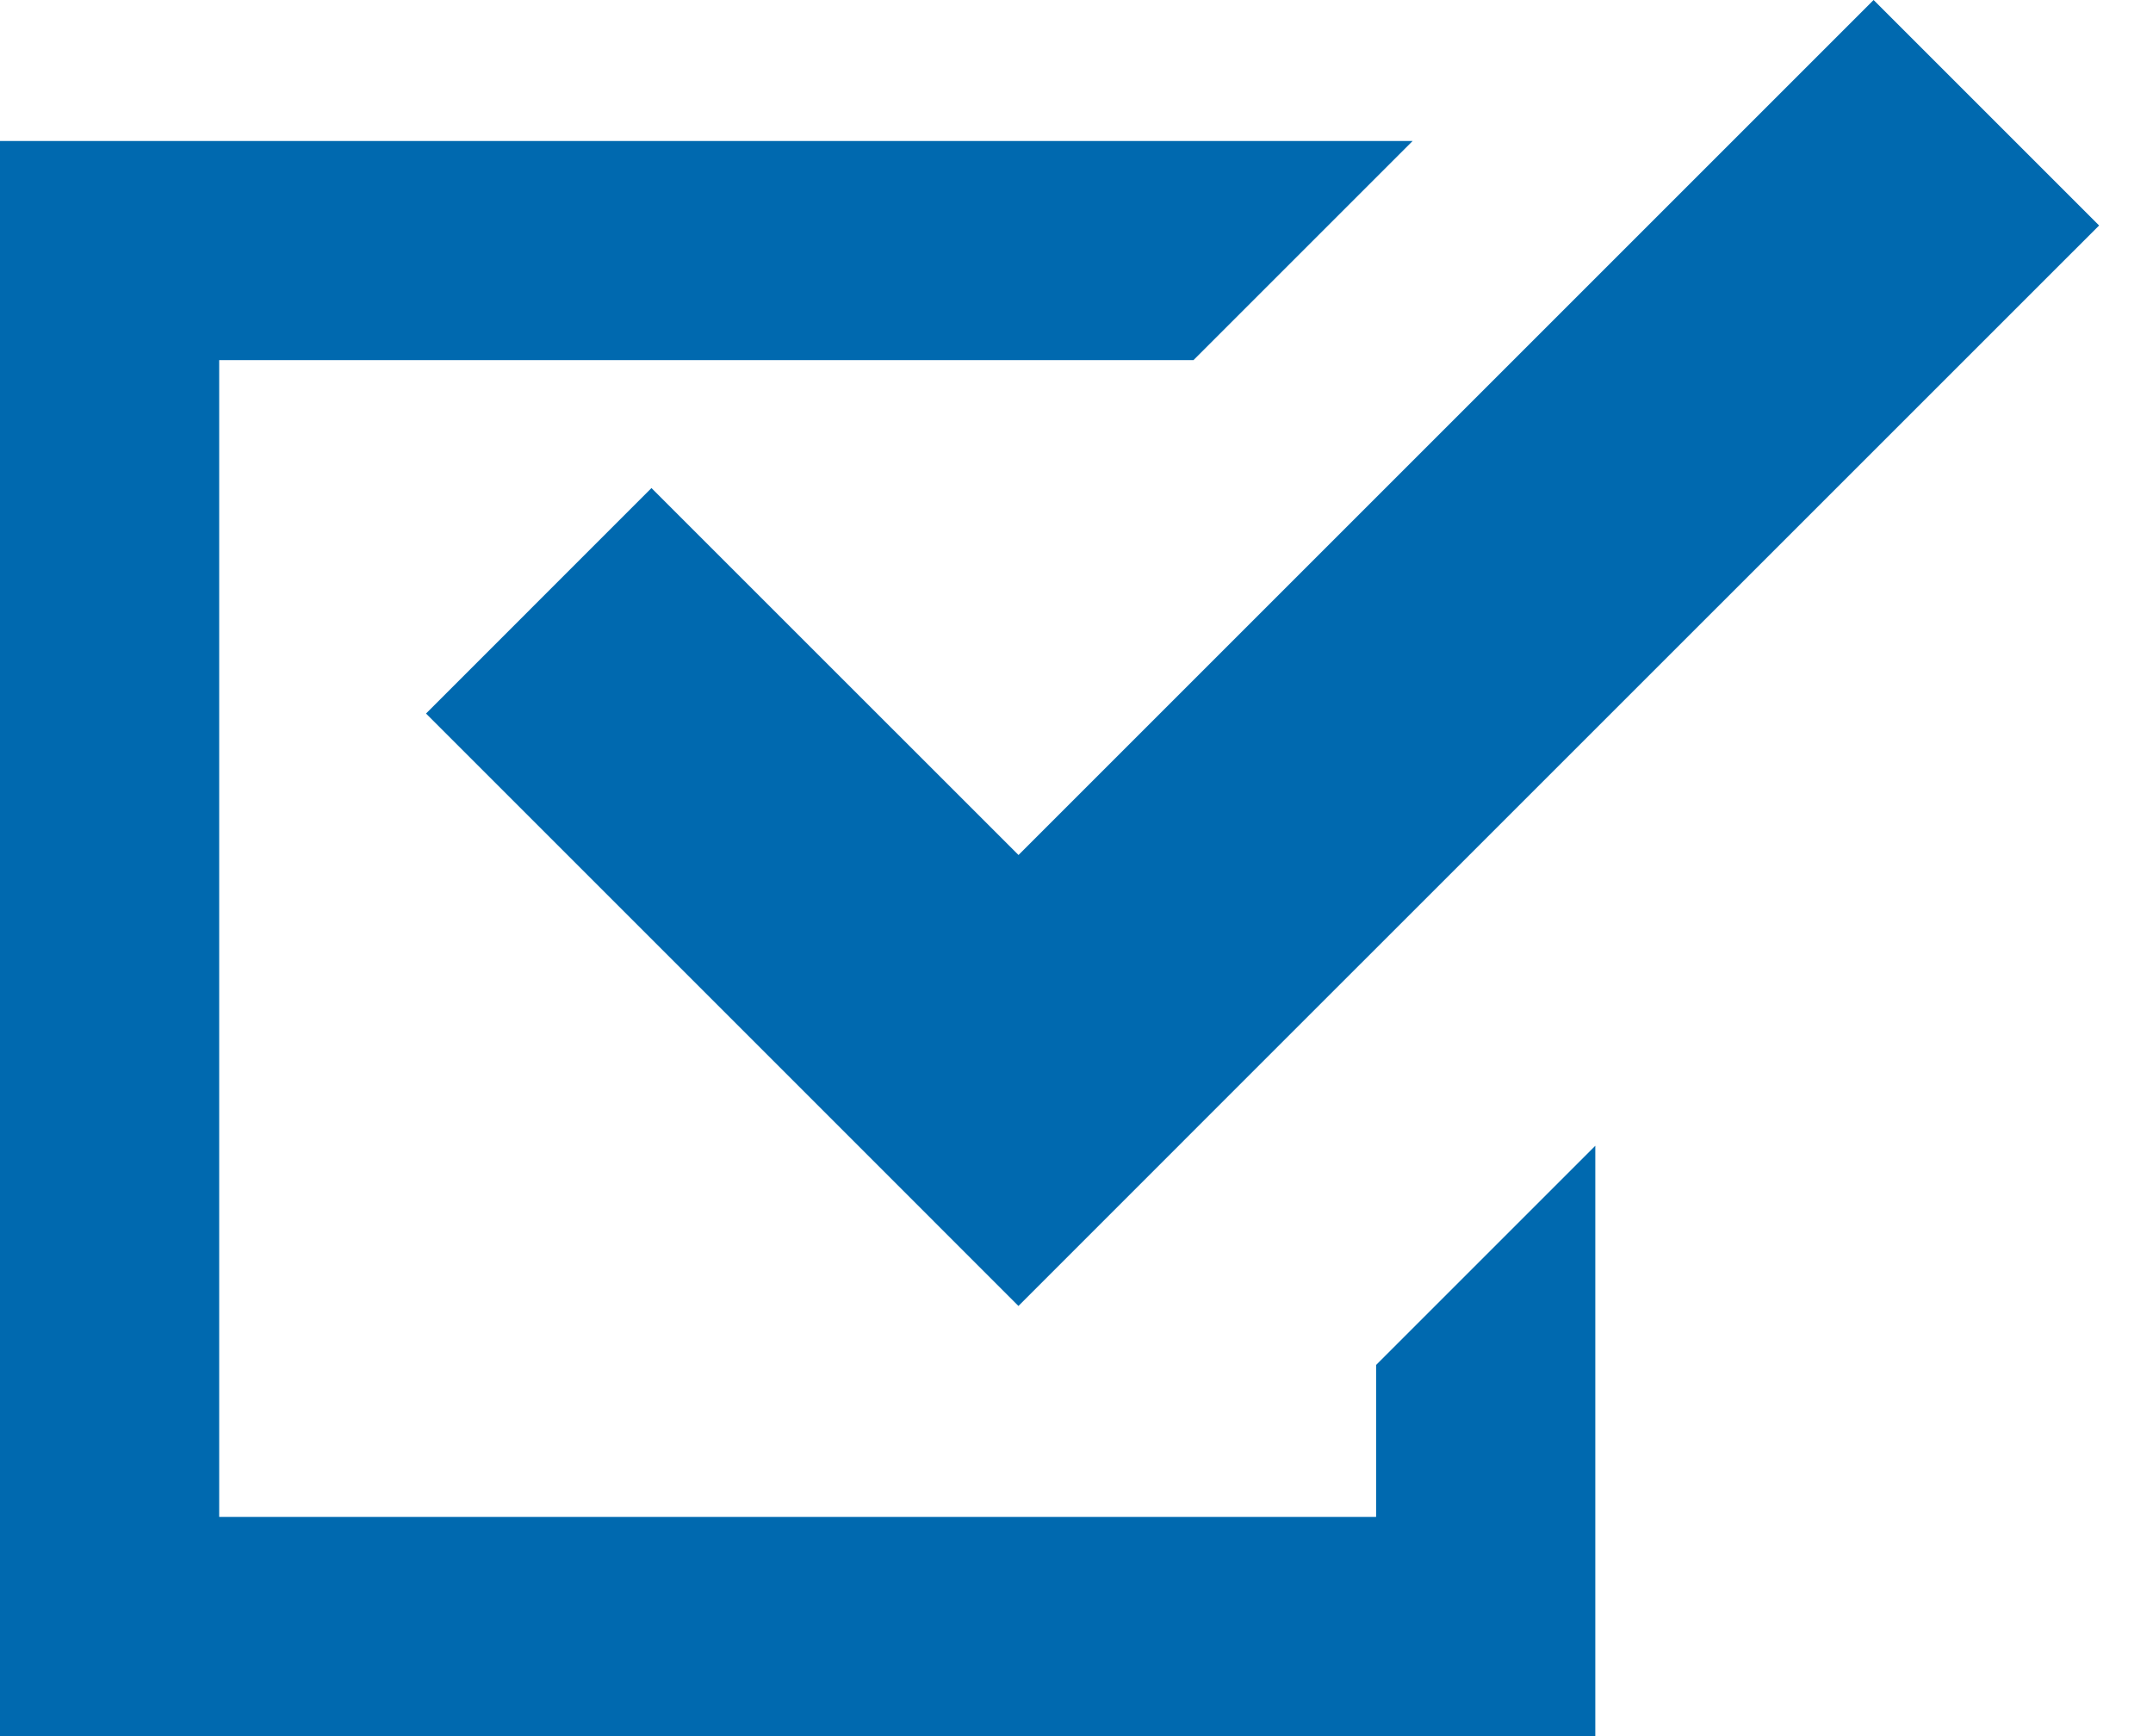
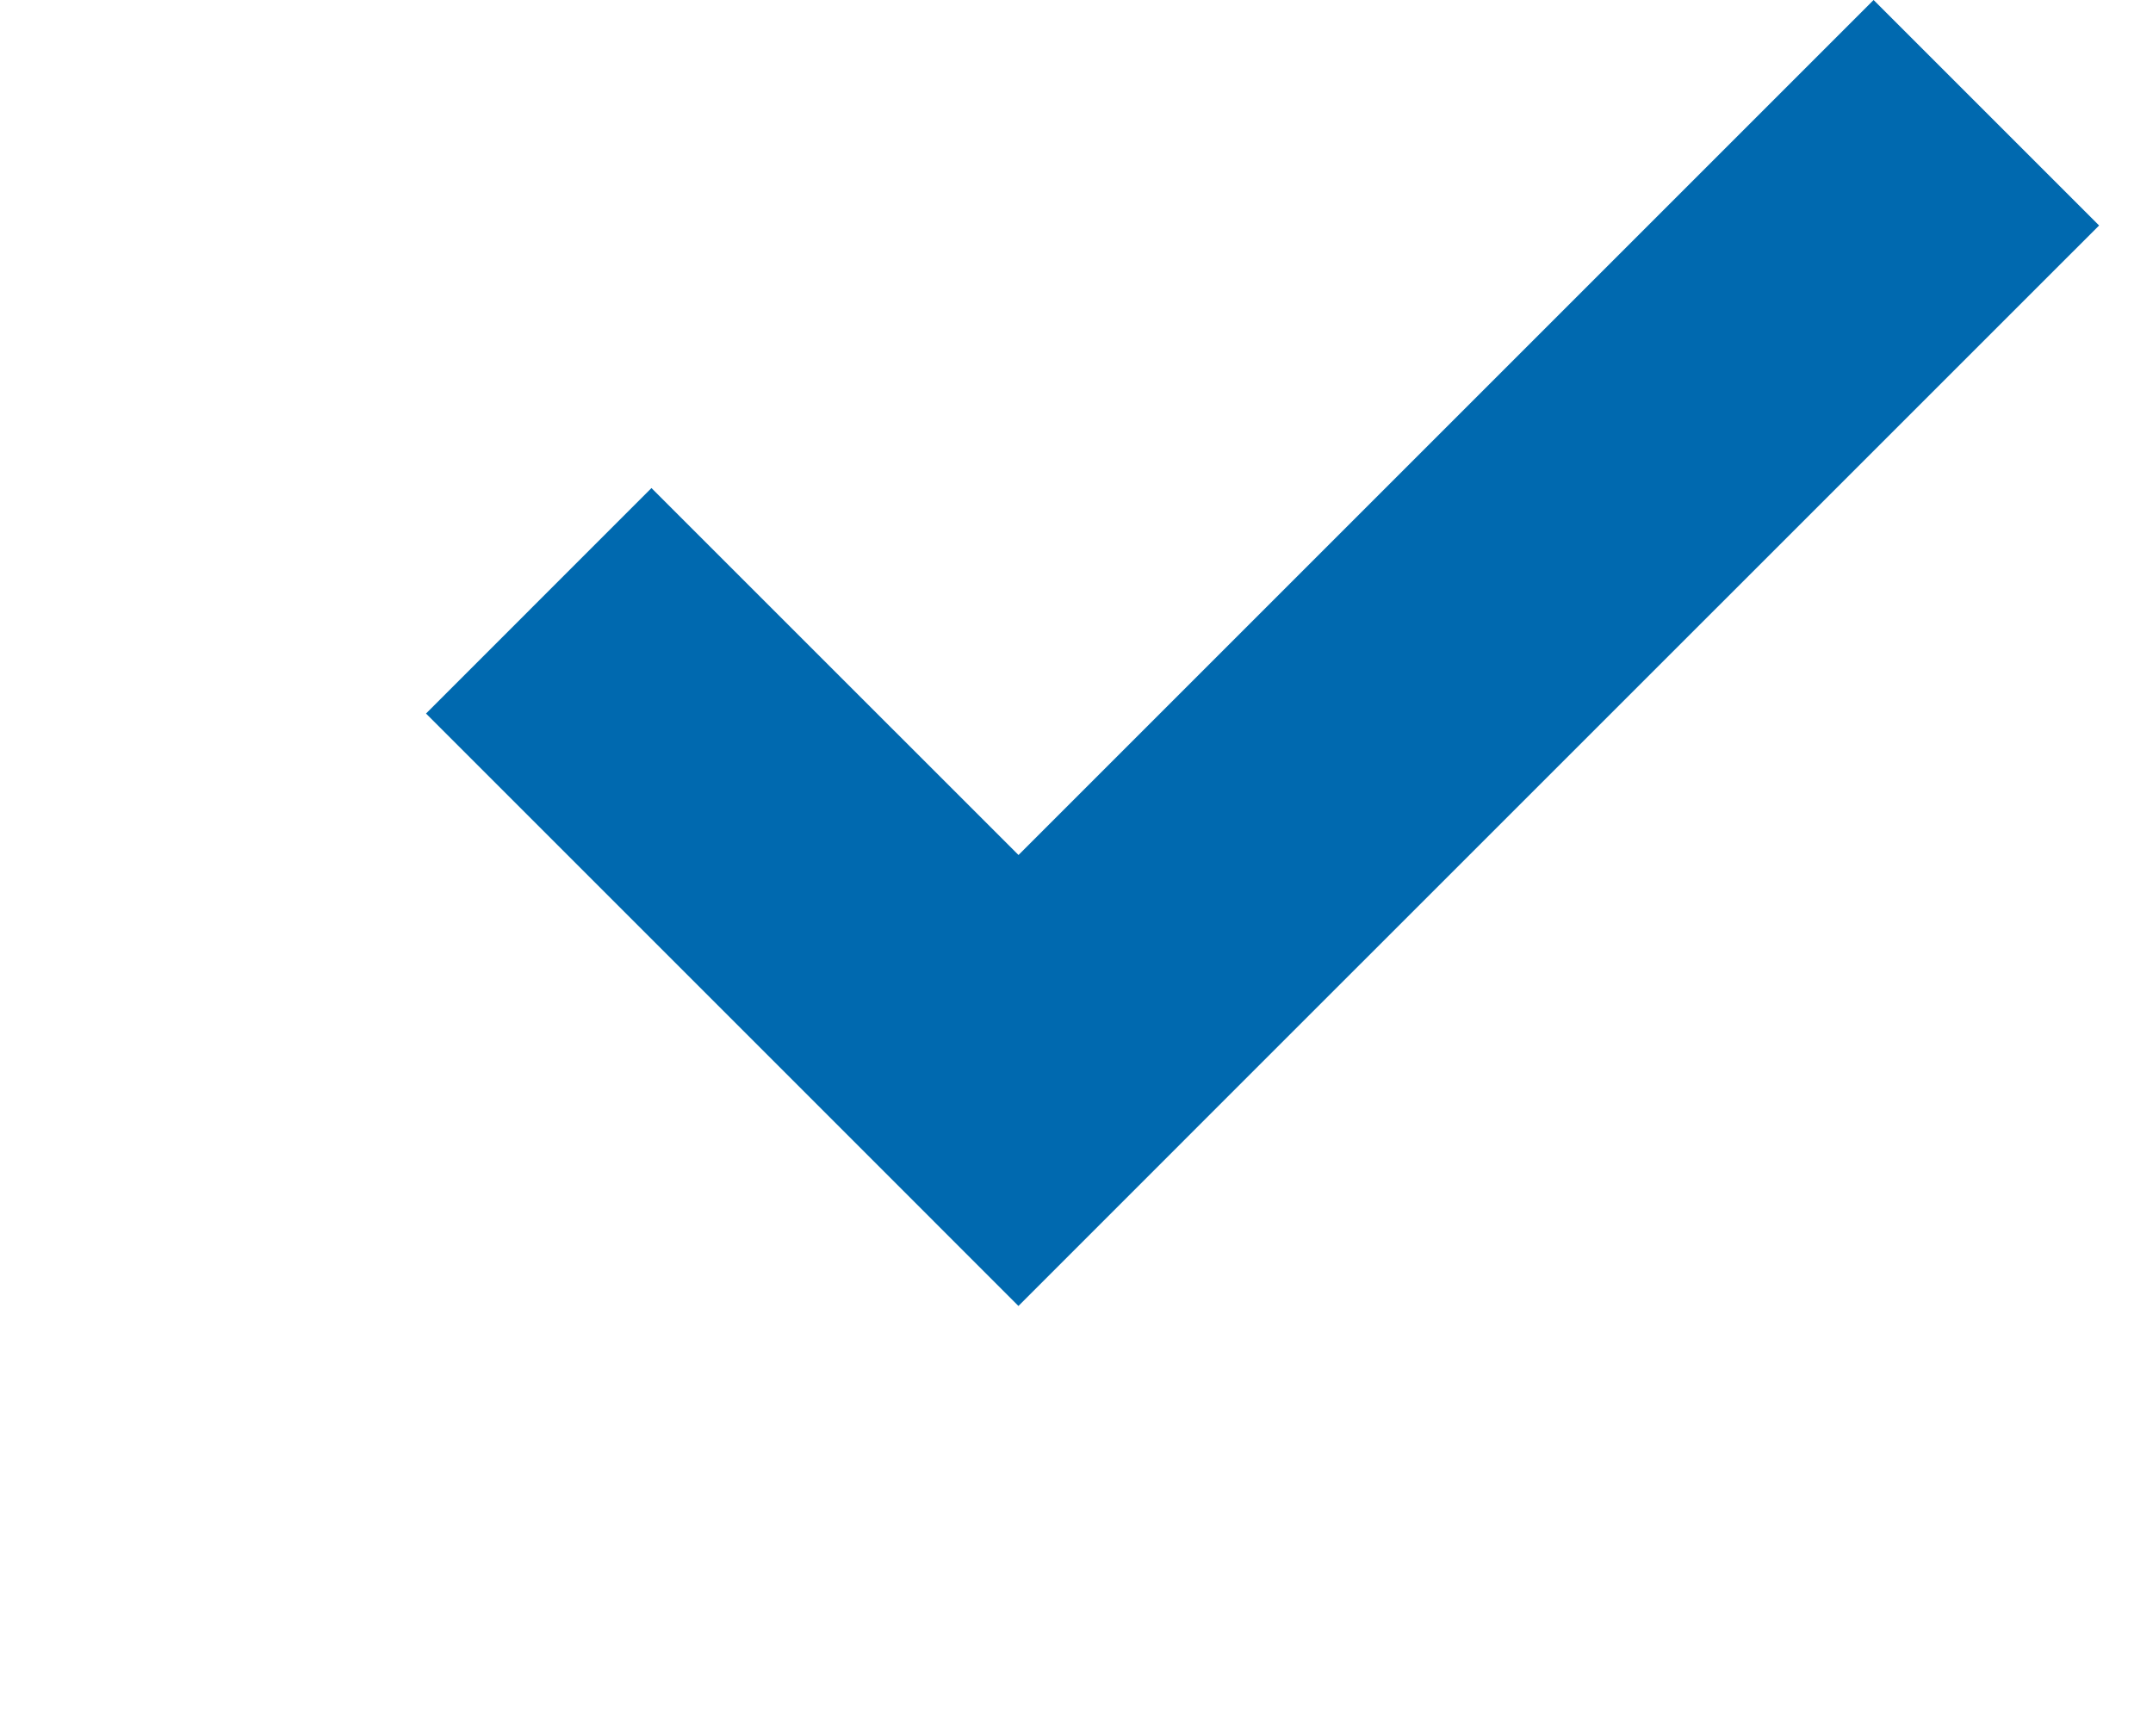
<svg xmlns="http://www.w3.org/2000/svg" width="31" height="25" viewBox="0 0 31 25" fill="none">
-   <path d="M19.814 21.844H3.156V5.186H17.184L20.34 2.03H0V25H22.97V23.422V16.499L19.814 19.655V21.844Z" fill="#0069AF" />
  <path d="M9.38 7.028L6.134 10.275L11.418 15.559L14.664 18.806L17.91 15.559L30.224 3.247L26.977 0L14.665 12.312L9.38 7.028Z" fill="#0069AF" />
</svg>